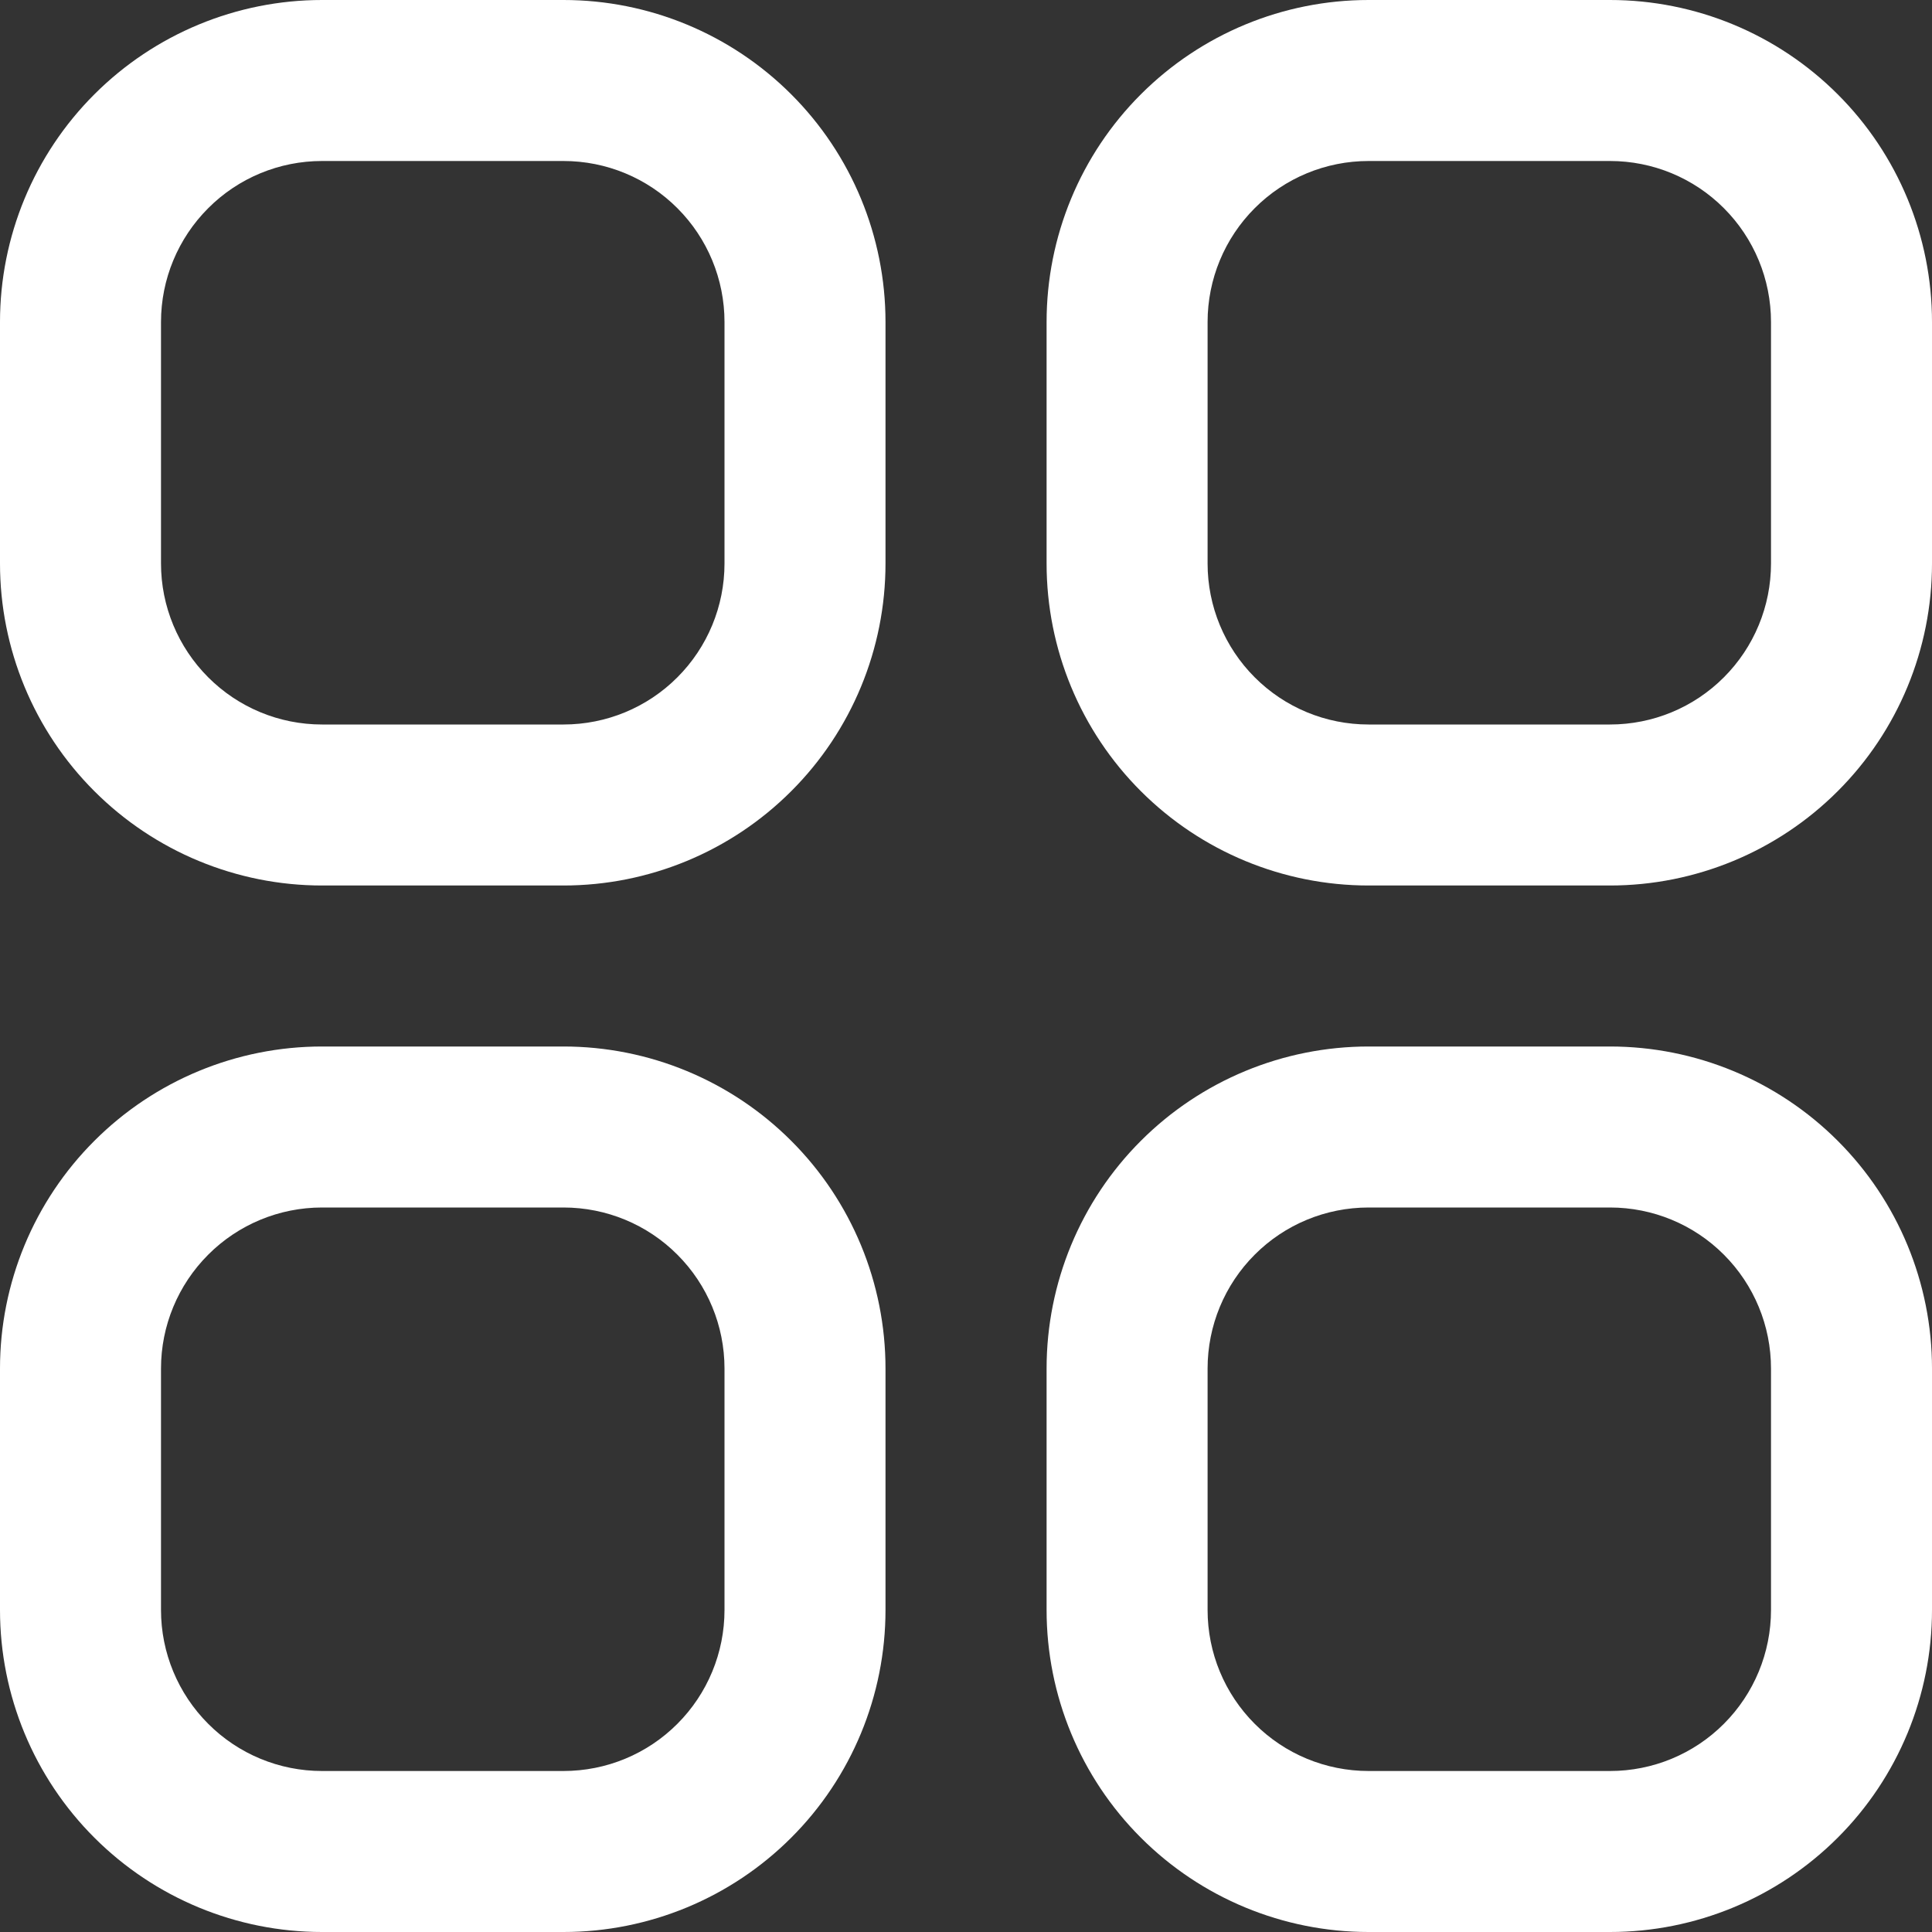
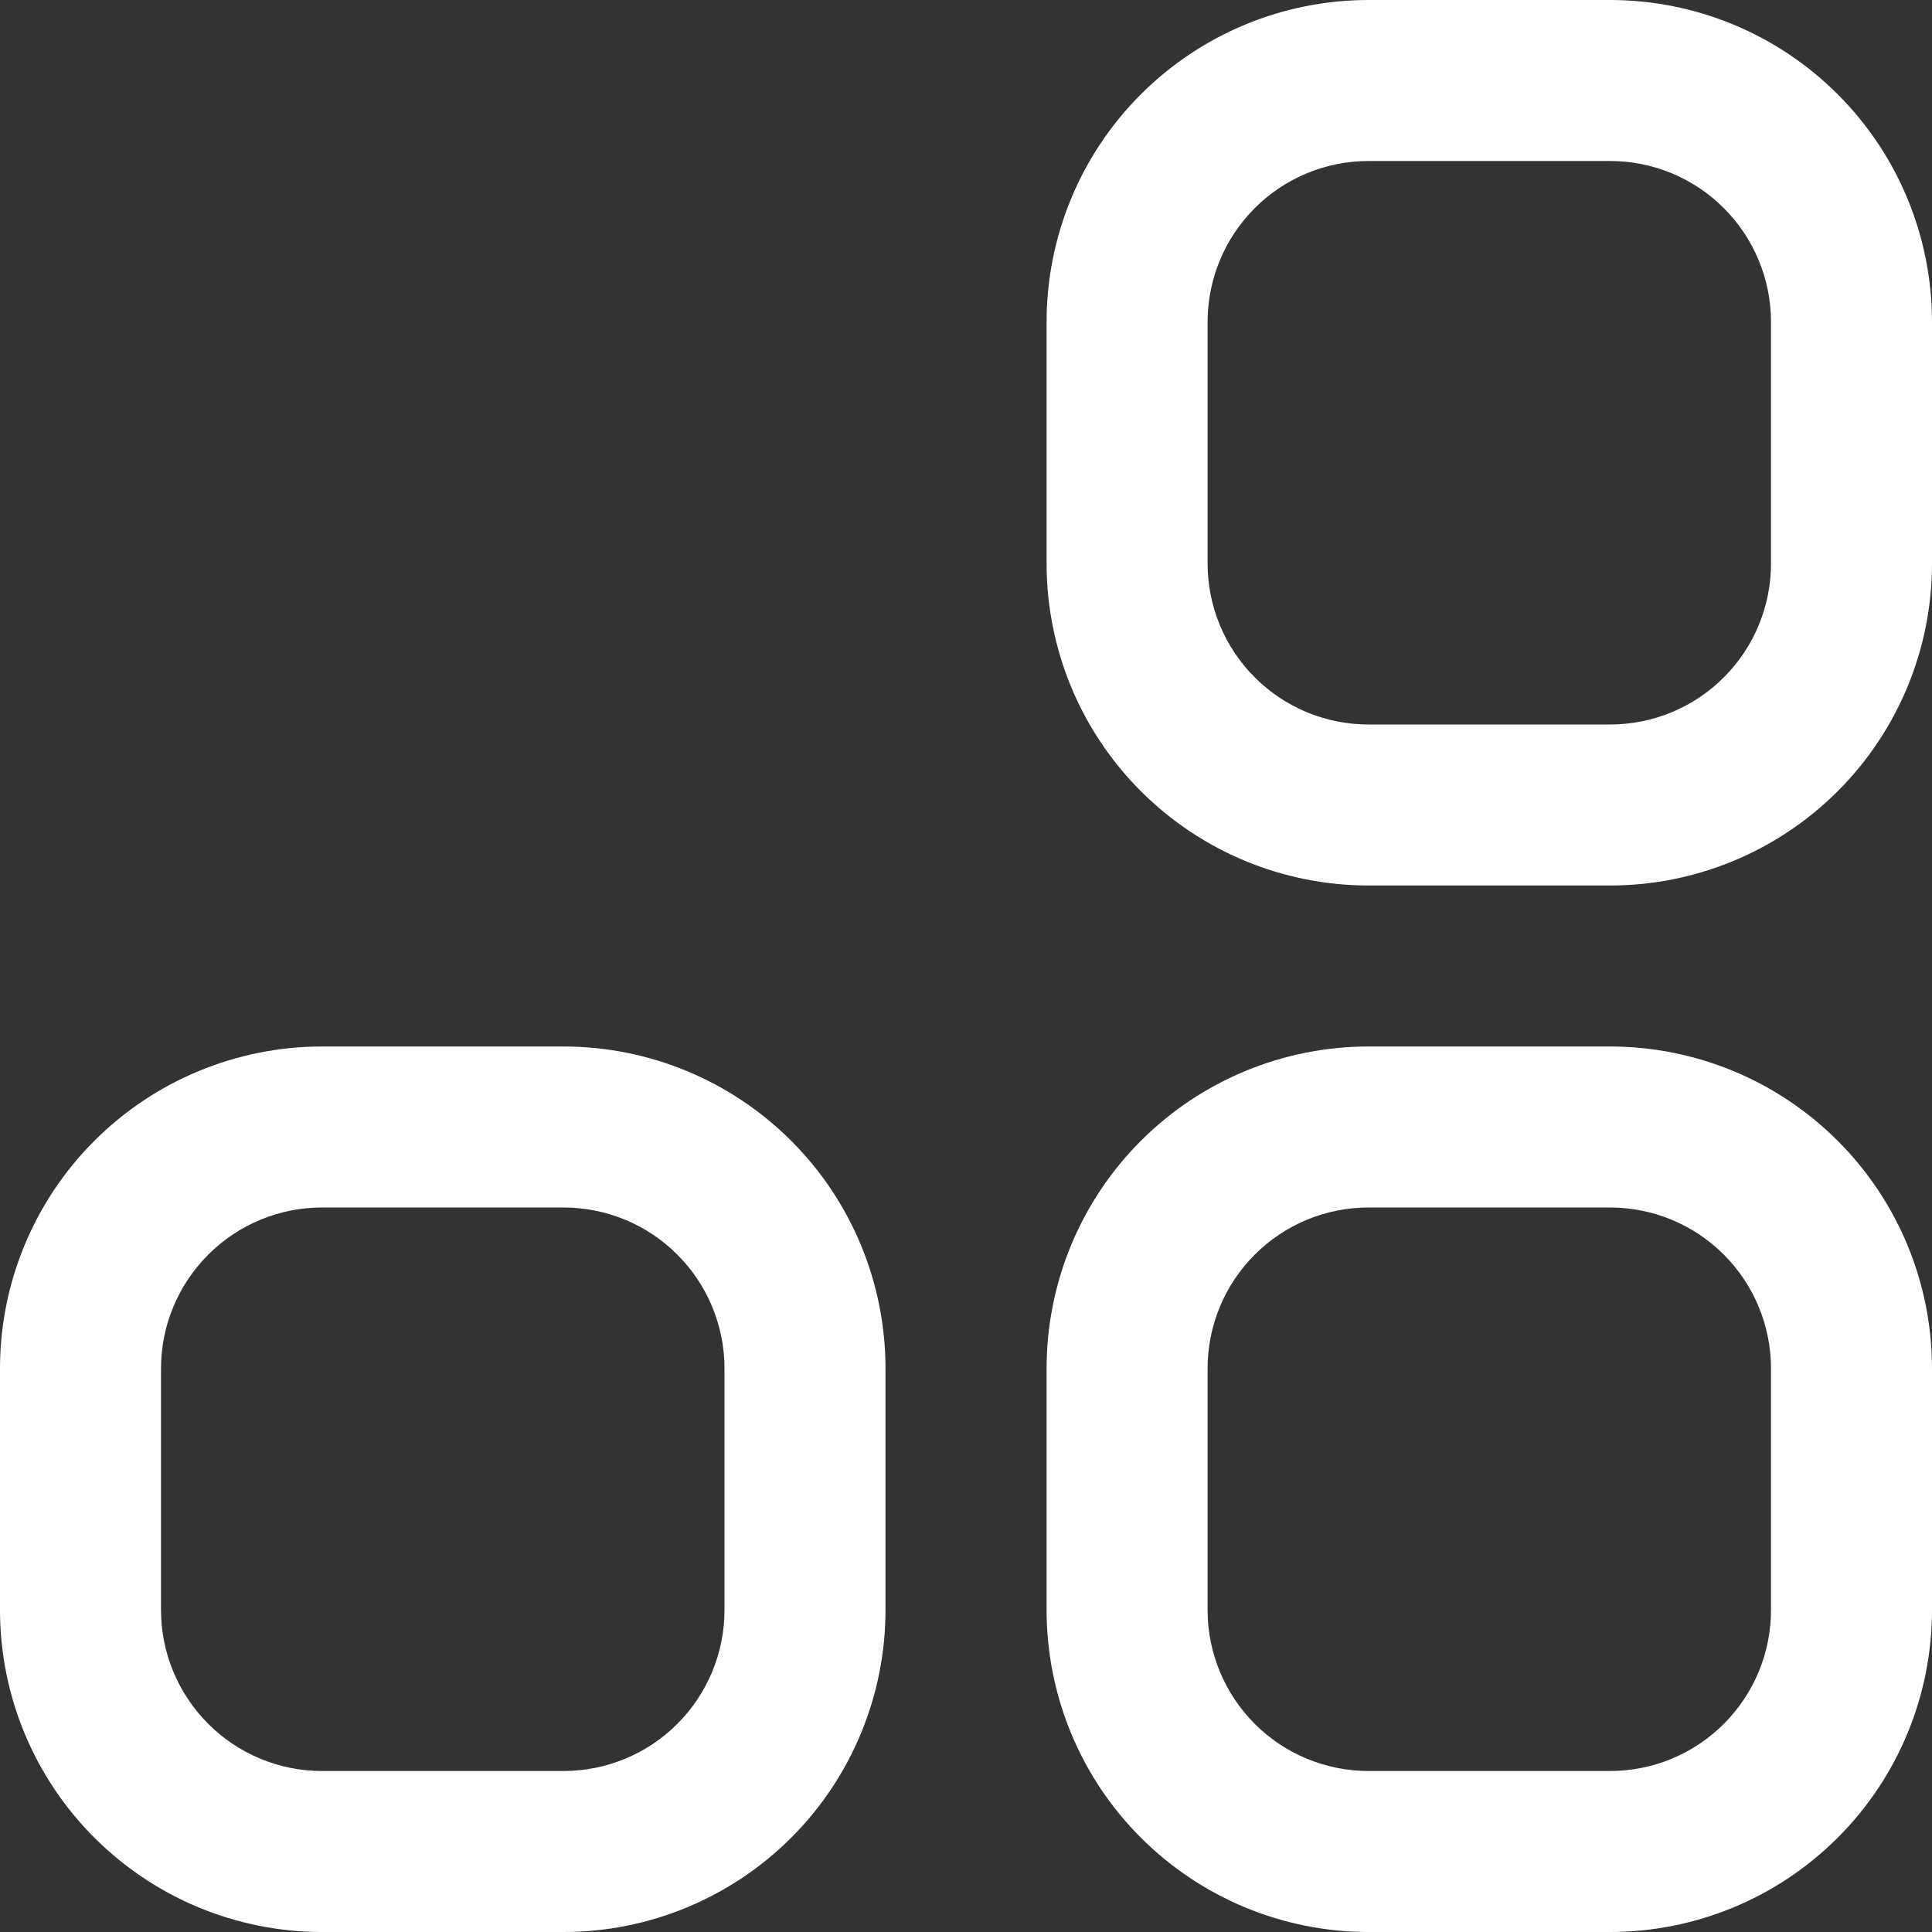
<svg xmlns="http://www.w3.org/2000/svg" width="21" height="21" viewBox="0 0 21 21" fill="none">
  <rect x="0" y="0" width="21" height="21" fill="#333333" stroke="none" />
-   <path d="M6.125 0H3.5C2.572 0 1.682 0.369 1.026 1.025C0.369 1.681 0 2.572 0 3.5L0 6.125C0 7.053 0.369 7.944 1.026 8.6C1.682 9.256 2.572 9.625 3.5 9.625H6.125C7.054 9.625 7.944 9.256 8.6 8.6C9.257 7.944 9.625 7.053 9.625 6.125V3.5C9.625 2.572 9.257 1.681 8.6 1.025C7.944 0.369 7.054 0 6.125 0ZM7.875 6.125C7.875 6.589 7.691 7.034 7.363 7.362C7.035 7.691 6.59 7.875 6.125 7.875H3.5C3.036 7.875 2.591 7.691 2.263 7.362C1.935 7.034 1.75 6.589 1.75 6.125V3.5C1.75 3.036 1.935 2.591 2.263 2.263C2.591 1.934 3.036 1.75 3.5 1.75H6.125C6.59 1.75 7.035 1.934 7.363 2.263C7.691 2.591 7.875 3.036 7.875 3.5V6.125Z" fill="white" />
  <path d="M17.5 0H14.876C13.947 0 13.057 0.369 12.401 1.025C11.744 1.681 11.376 2.572 11.376 3.5V6.125C11.376 7.053 11.744 7.944 12.401 8.6C13.057 9.256 13.947 9.625 14.876 9.625H17.5C18.429 9.625 19.319 9.256 19.975 8.6C20.632 7.944 21 7.053 21 6.125V3.5C21 2.572 20.632 1.681 19.975 1.025C19.319 0.369 18.429 0 17.5 0ZM19.25 6.125C19.25 6.589 19.066 7.034 18.738 7.362C18.41 7.691 17.965 7.875 17.5 7.875H14.876C14.411 7.875 13.966 7.691 13.638 7.362C13.31 7.034 13.126 6.589 13.126 6.125V3.5C13.126 3.036 13.31 2.591 13.638 2.263C13.966 1.934 14.411 1.75 14.876 1.75H17.5C17.965 1.75 18.41 1.934 18.738 2.263C19.066 2.591 19.25 3.036 19.25 3.5V6.125Z" fill="white" />
  <path d="M6.125 11.375H3.5C2.572 11.375 1.682 11.744 1.026 12.4C0.369 13.056 0 13.947 0 14.875L0 17.5C0 18.428 0.369 19.319 1.026 19.975C1.682 20.631 2.572 21 3.5 21H6.125C7.054 21 7.944 20.631 8.6 19.975C9.257 19.319 9.625 18.428 9.625 17.5V14.875C9.625 13.947 9.257 13.056 8.6 12.4C7.944 11.744 7.054 11.375 6.125 11.375ZM7.875 17.5C7.875 17.964 7.691 18.409 7.363 18.737C7.035 19.066 6.59 19.25 6.125 19.25H3.5C3.036 19.25 2.591 19.066 2.263 18.737C1.935 18.409 1.75 17.964 1.75 17.5V14.875C1.75 14.411 1.935 13.966 2.263 13.638C2.591 13.309 3.036 13.125 3.5 13.125H6.125C6.59 13.125 7.035 13.309 7.363 13.638C7.691 13.966 7.875 14.411 7.875 14.875V17.5Z" fill="white" />
  <path d="M17.5 11.375H14.876C13.947 11.375 13.057 11.744 12.401 12.4C11.744 13.056 11.376 13.947 11.376 14.875V17.5C11.376 18.428 11.744 19.319 12.401 19.975C13.057 20.631 13.947 21 14.876 21H17.5C18.429 21 19.319 20.631 19.975 19.975C20.632 19.319 21 18.428 21 17.5V14.875C21 13.947 20.632 13.056 19.975 12.4C19.319 11.744 18.429 11.375 17.5 11.375ZM19.25 17.5C19.25 17.964 19.066 18.409 18.738 18.737C18.41 19.066 17.965 19.25 17.5 19.25H14.876C14.411 19.25 13.966 19.066 13.638 18.737C13.31 18.409 13.126 17.964 13.126 17.5V14.875C13.126 14.411 13.31 13.966 13.638 13.638C13.966 13.309 14.411 13.125 14.876 13.125H17.5C17.965 13.125 18.41 13.309 18.738 13.638C19.066 13.966 19.25 14.411 19.25 14.875V17.5Z" fill="white" />
</svg>